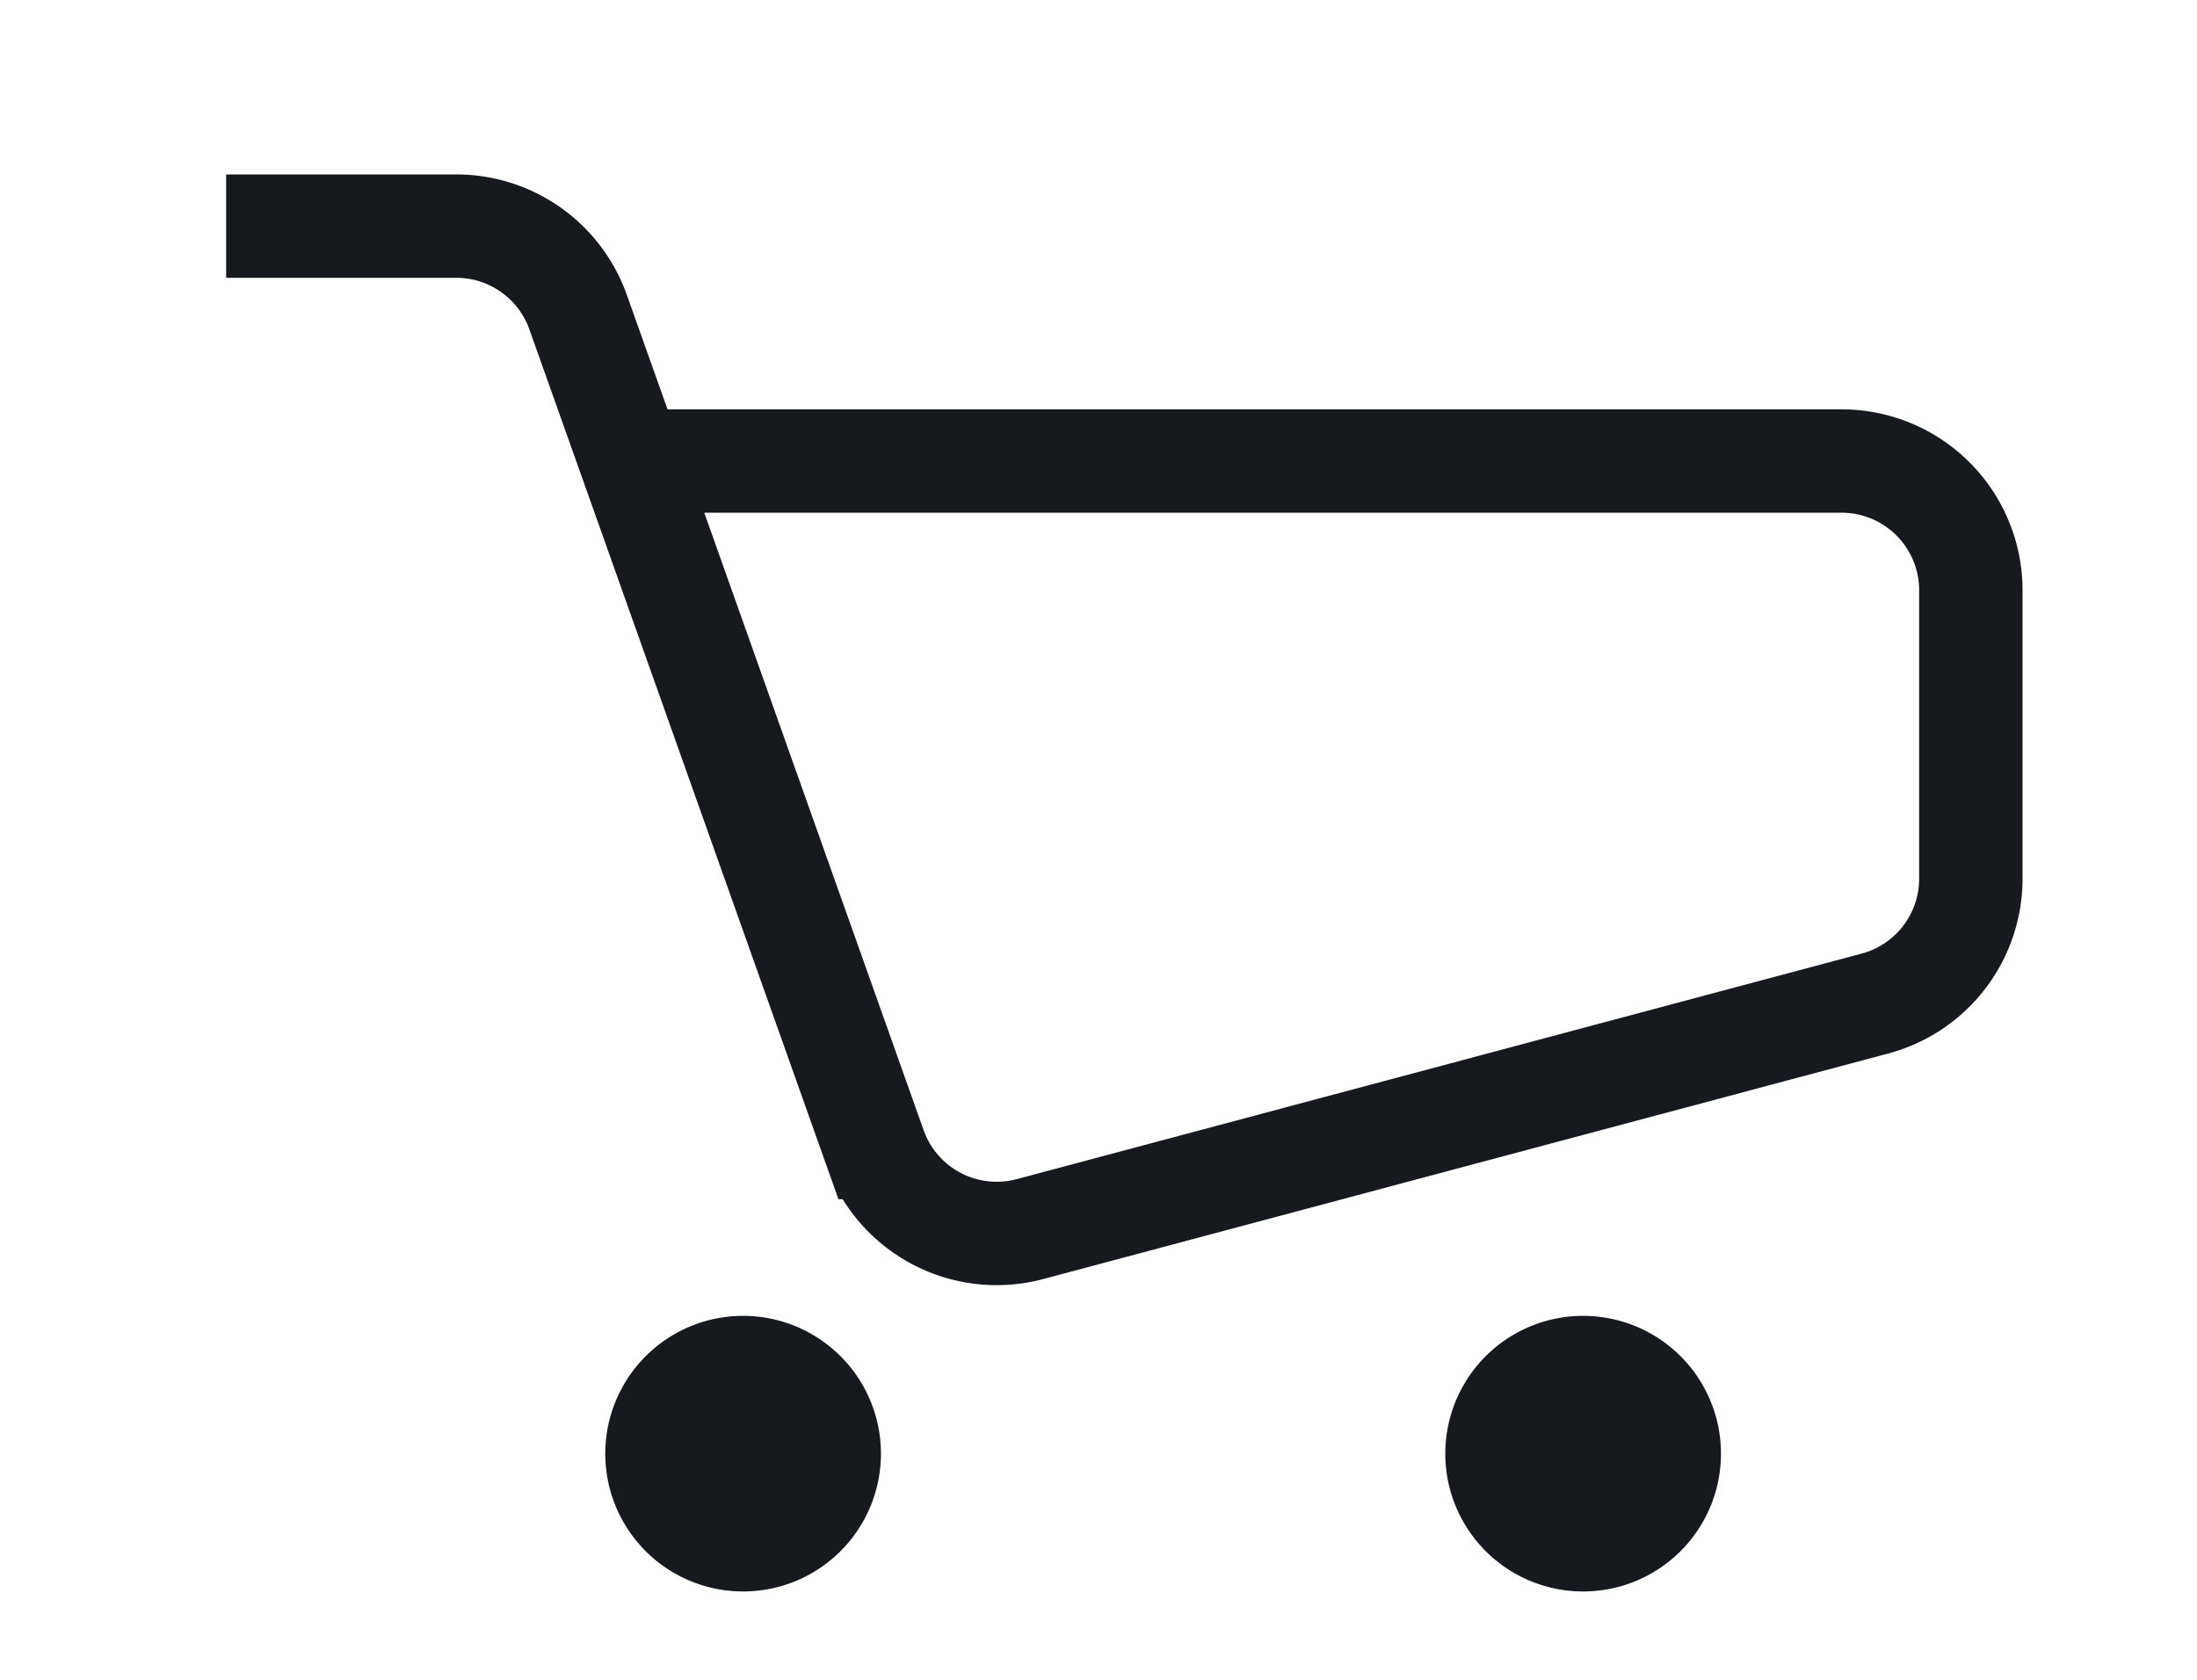
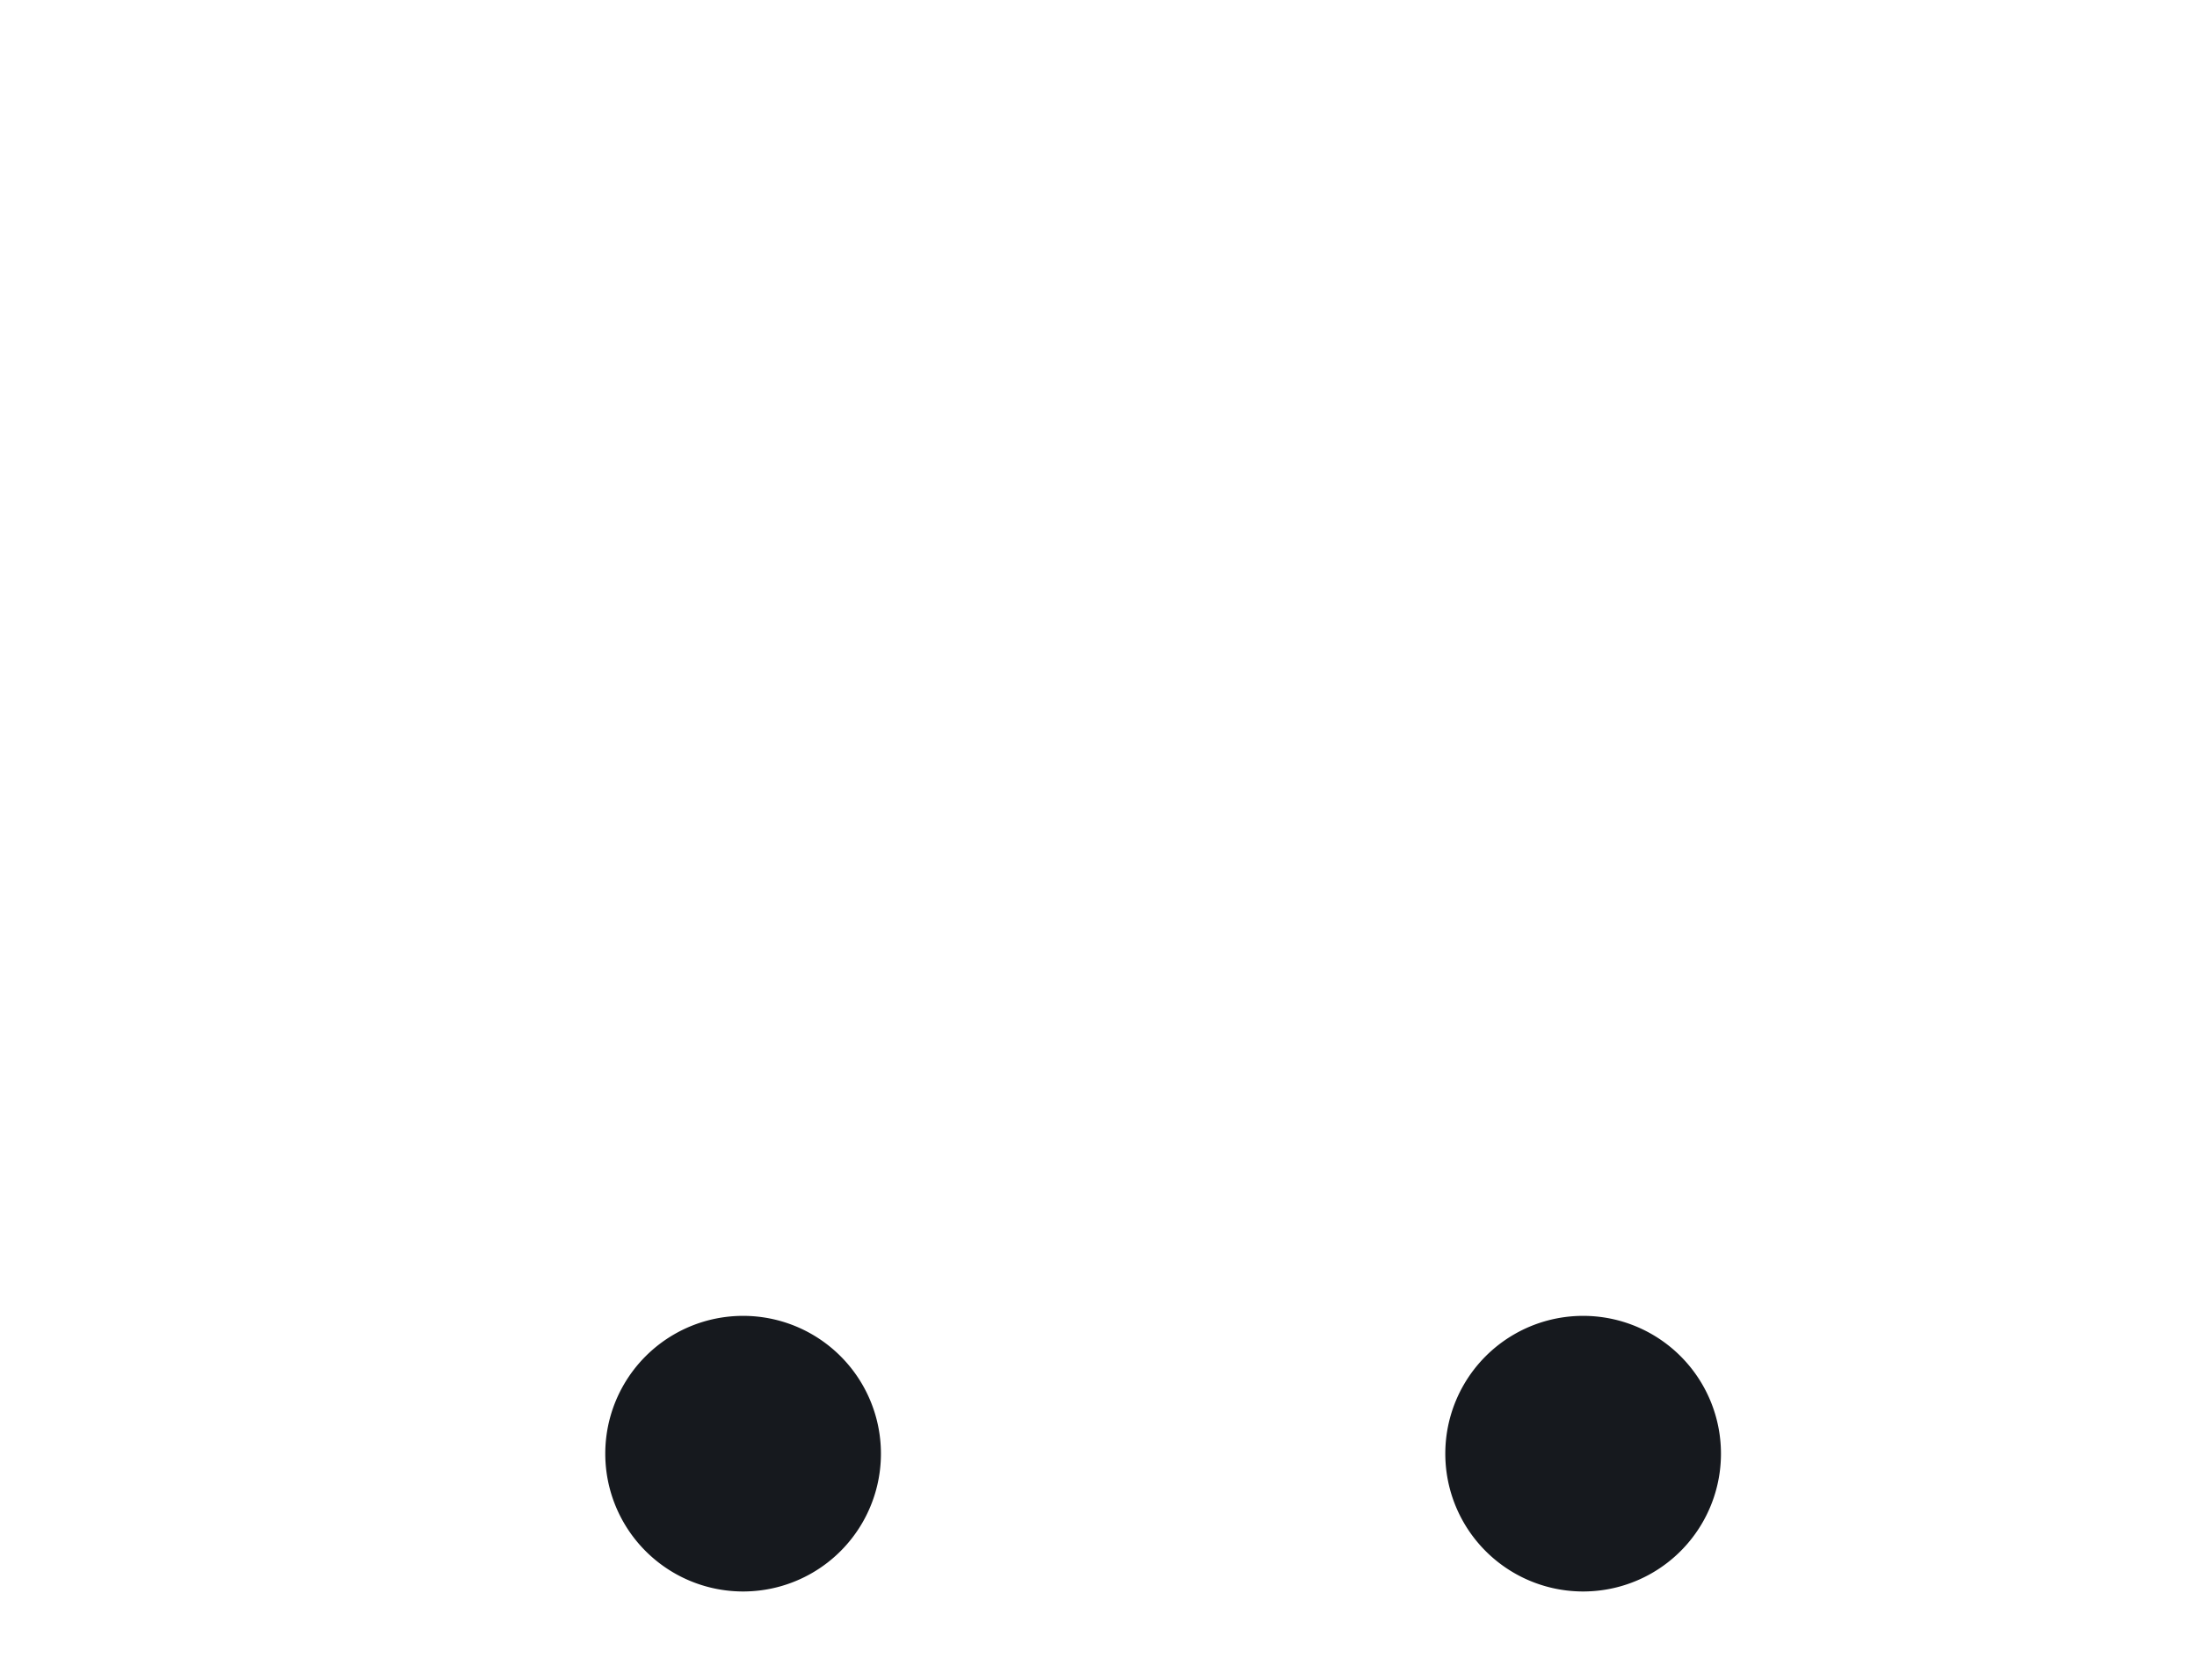
<svg xmlns="http://www.w3.org/2000/svg" width="34" height="26" fill="none">
-   <path d="M3.5 3.5h3.562a2 2 0 011.884 1.33l.82 2.306m0 0l3.774 10.625a2 2 0 002.4 1.263l13.076-3.491A2 2 0 0030.5 13.6V9.136a2 2 0 00-2-2H9.766z" stroke="#16191E" stroke-width="1.6" />
  <path d="M9.367 22.5a2.133 2.133 0 104.266 0 2.133 2.133 0 00-4.266 0zm1.133.4h1v-.8h-1v.8zm11.867-.4a2.133 2.133 0 104.266 0 2.133 2.133 0 00-4.266 0zm1.133.4h1v-.8h-1v.8z" fill="#16191E" />
</svg>